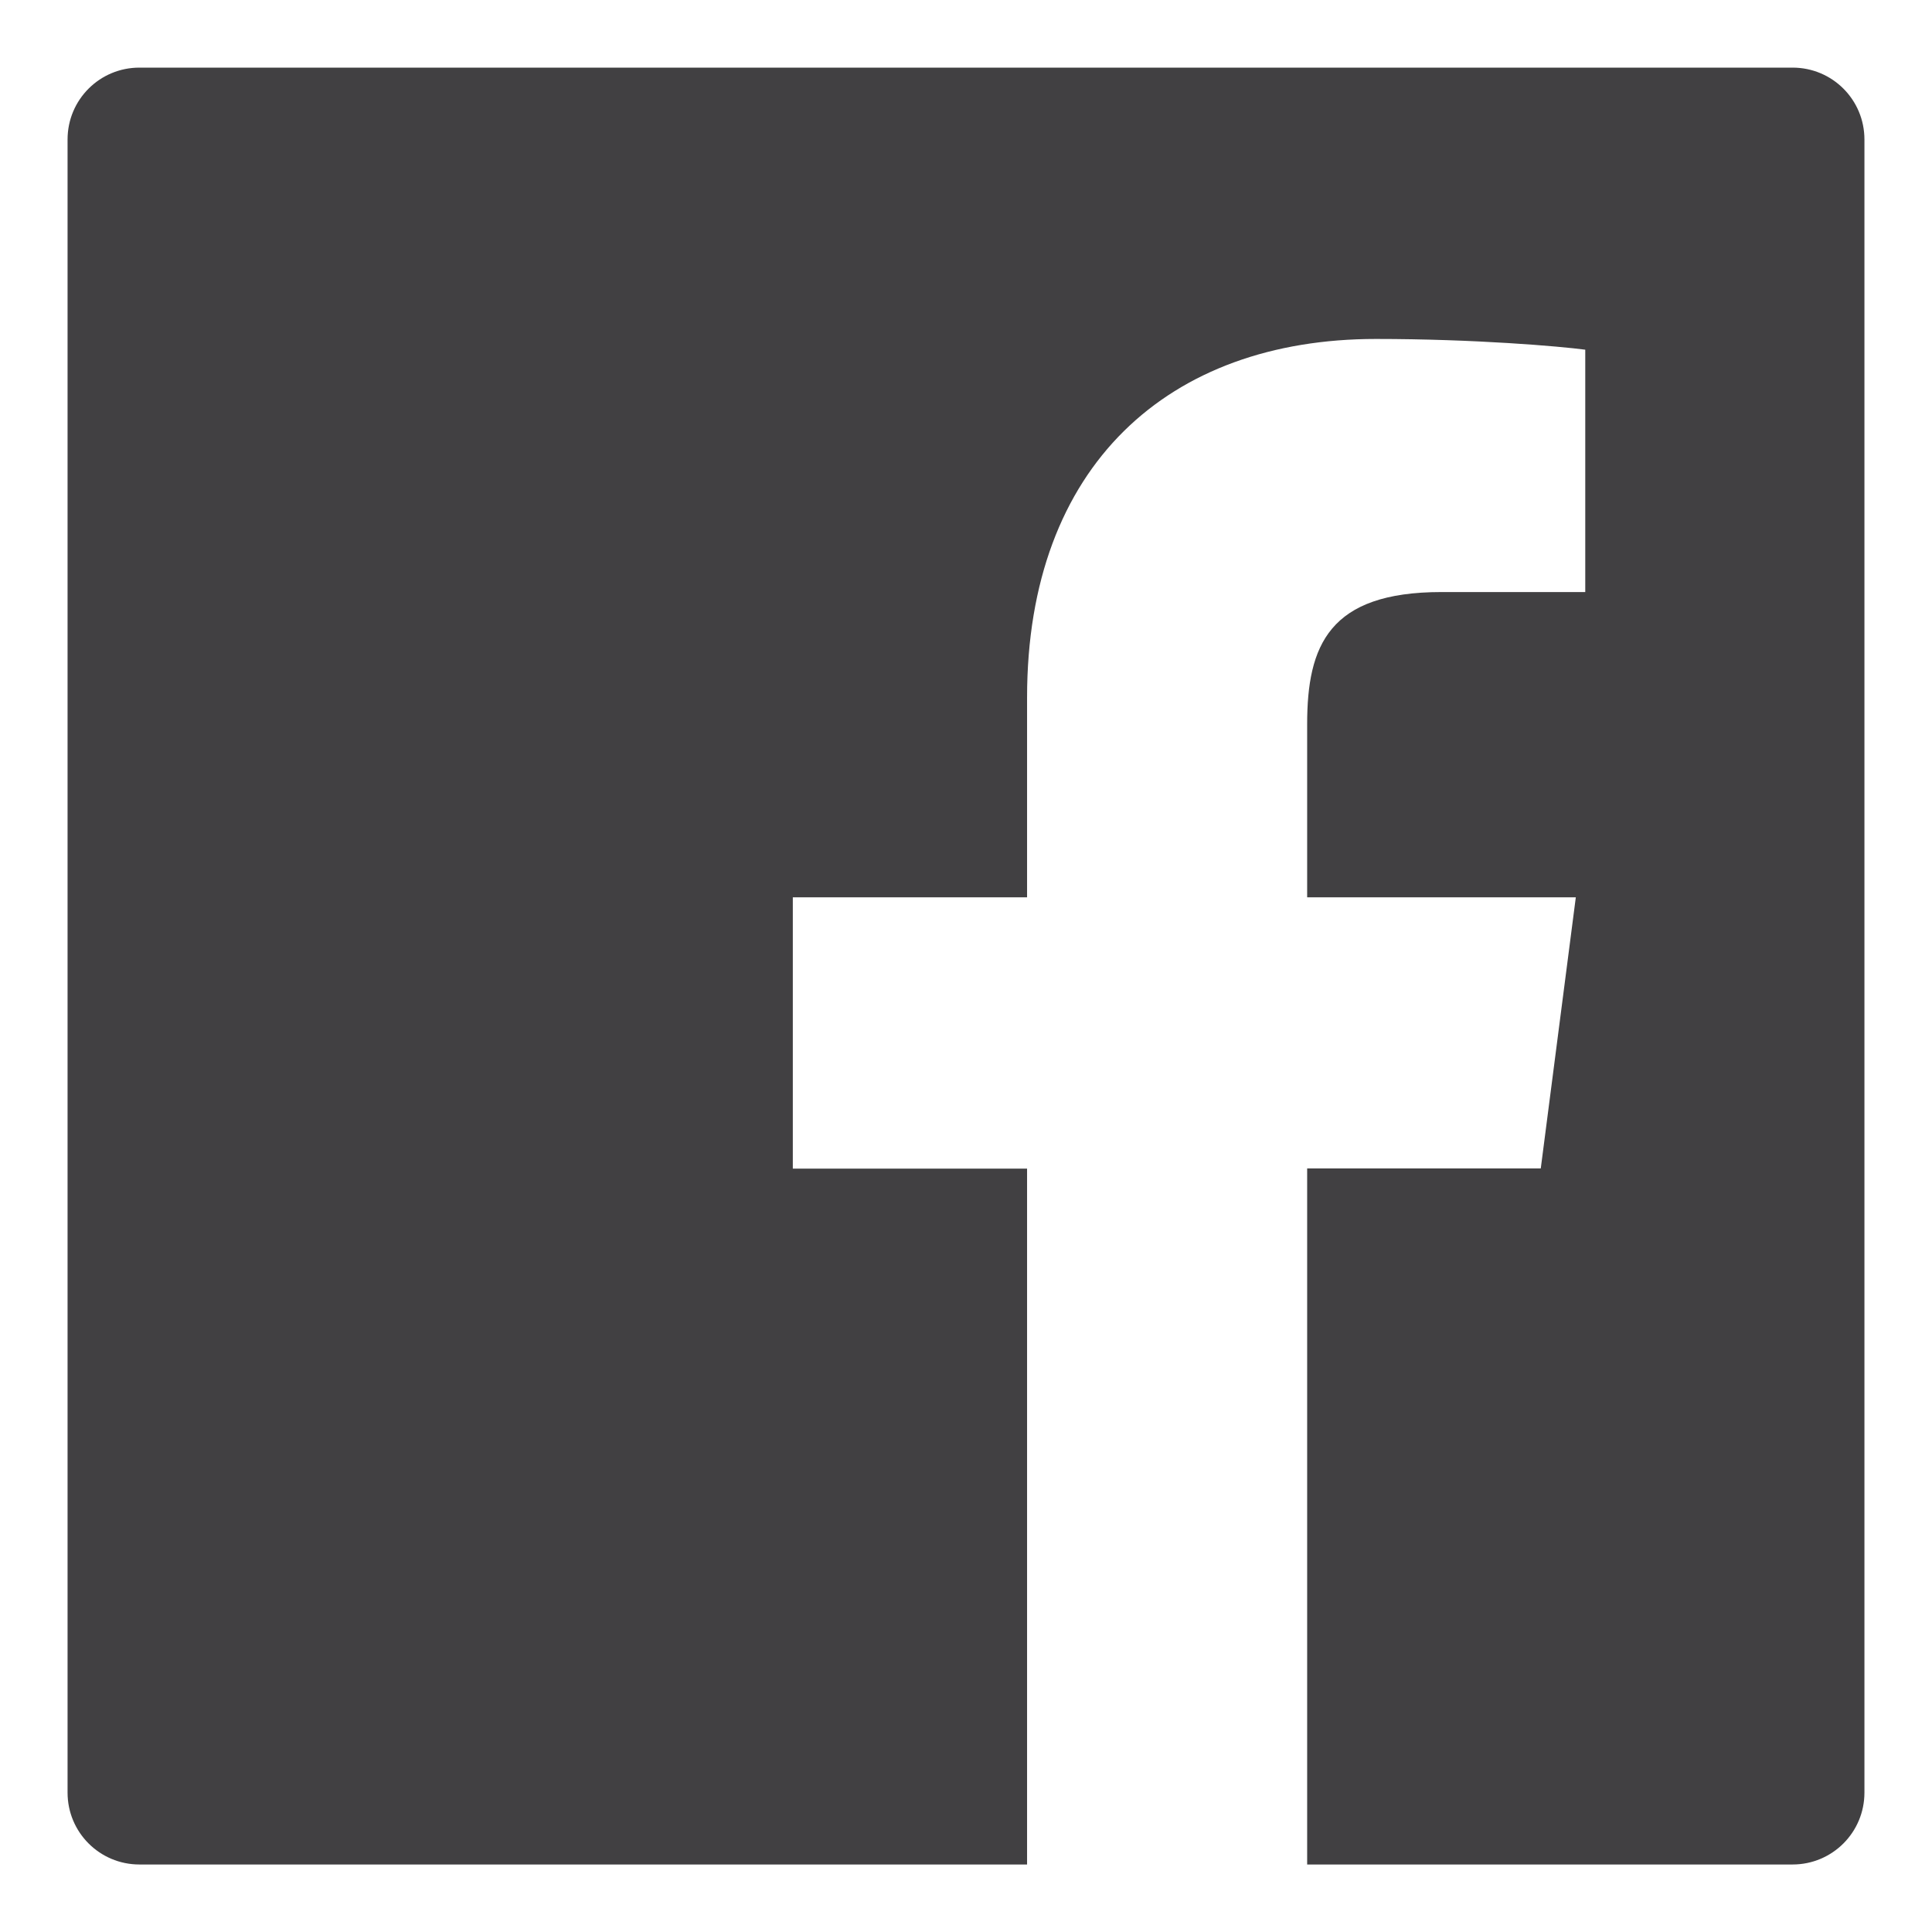
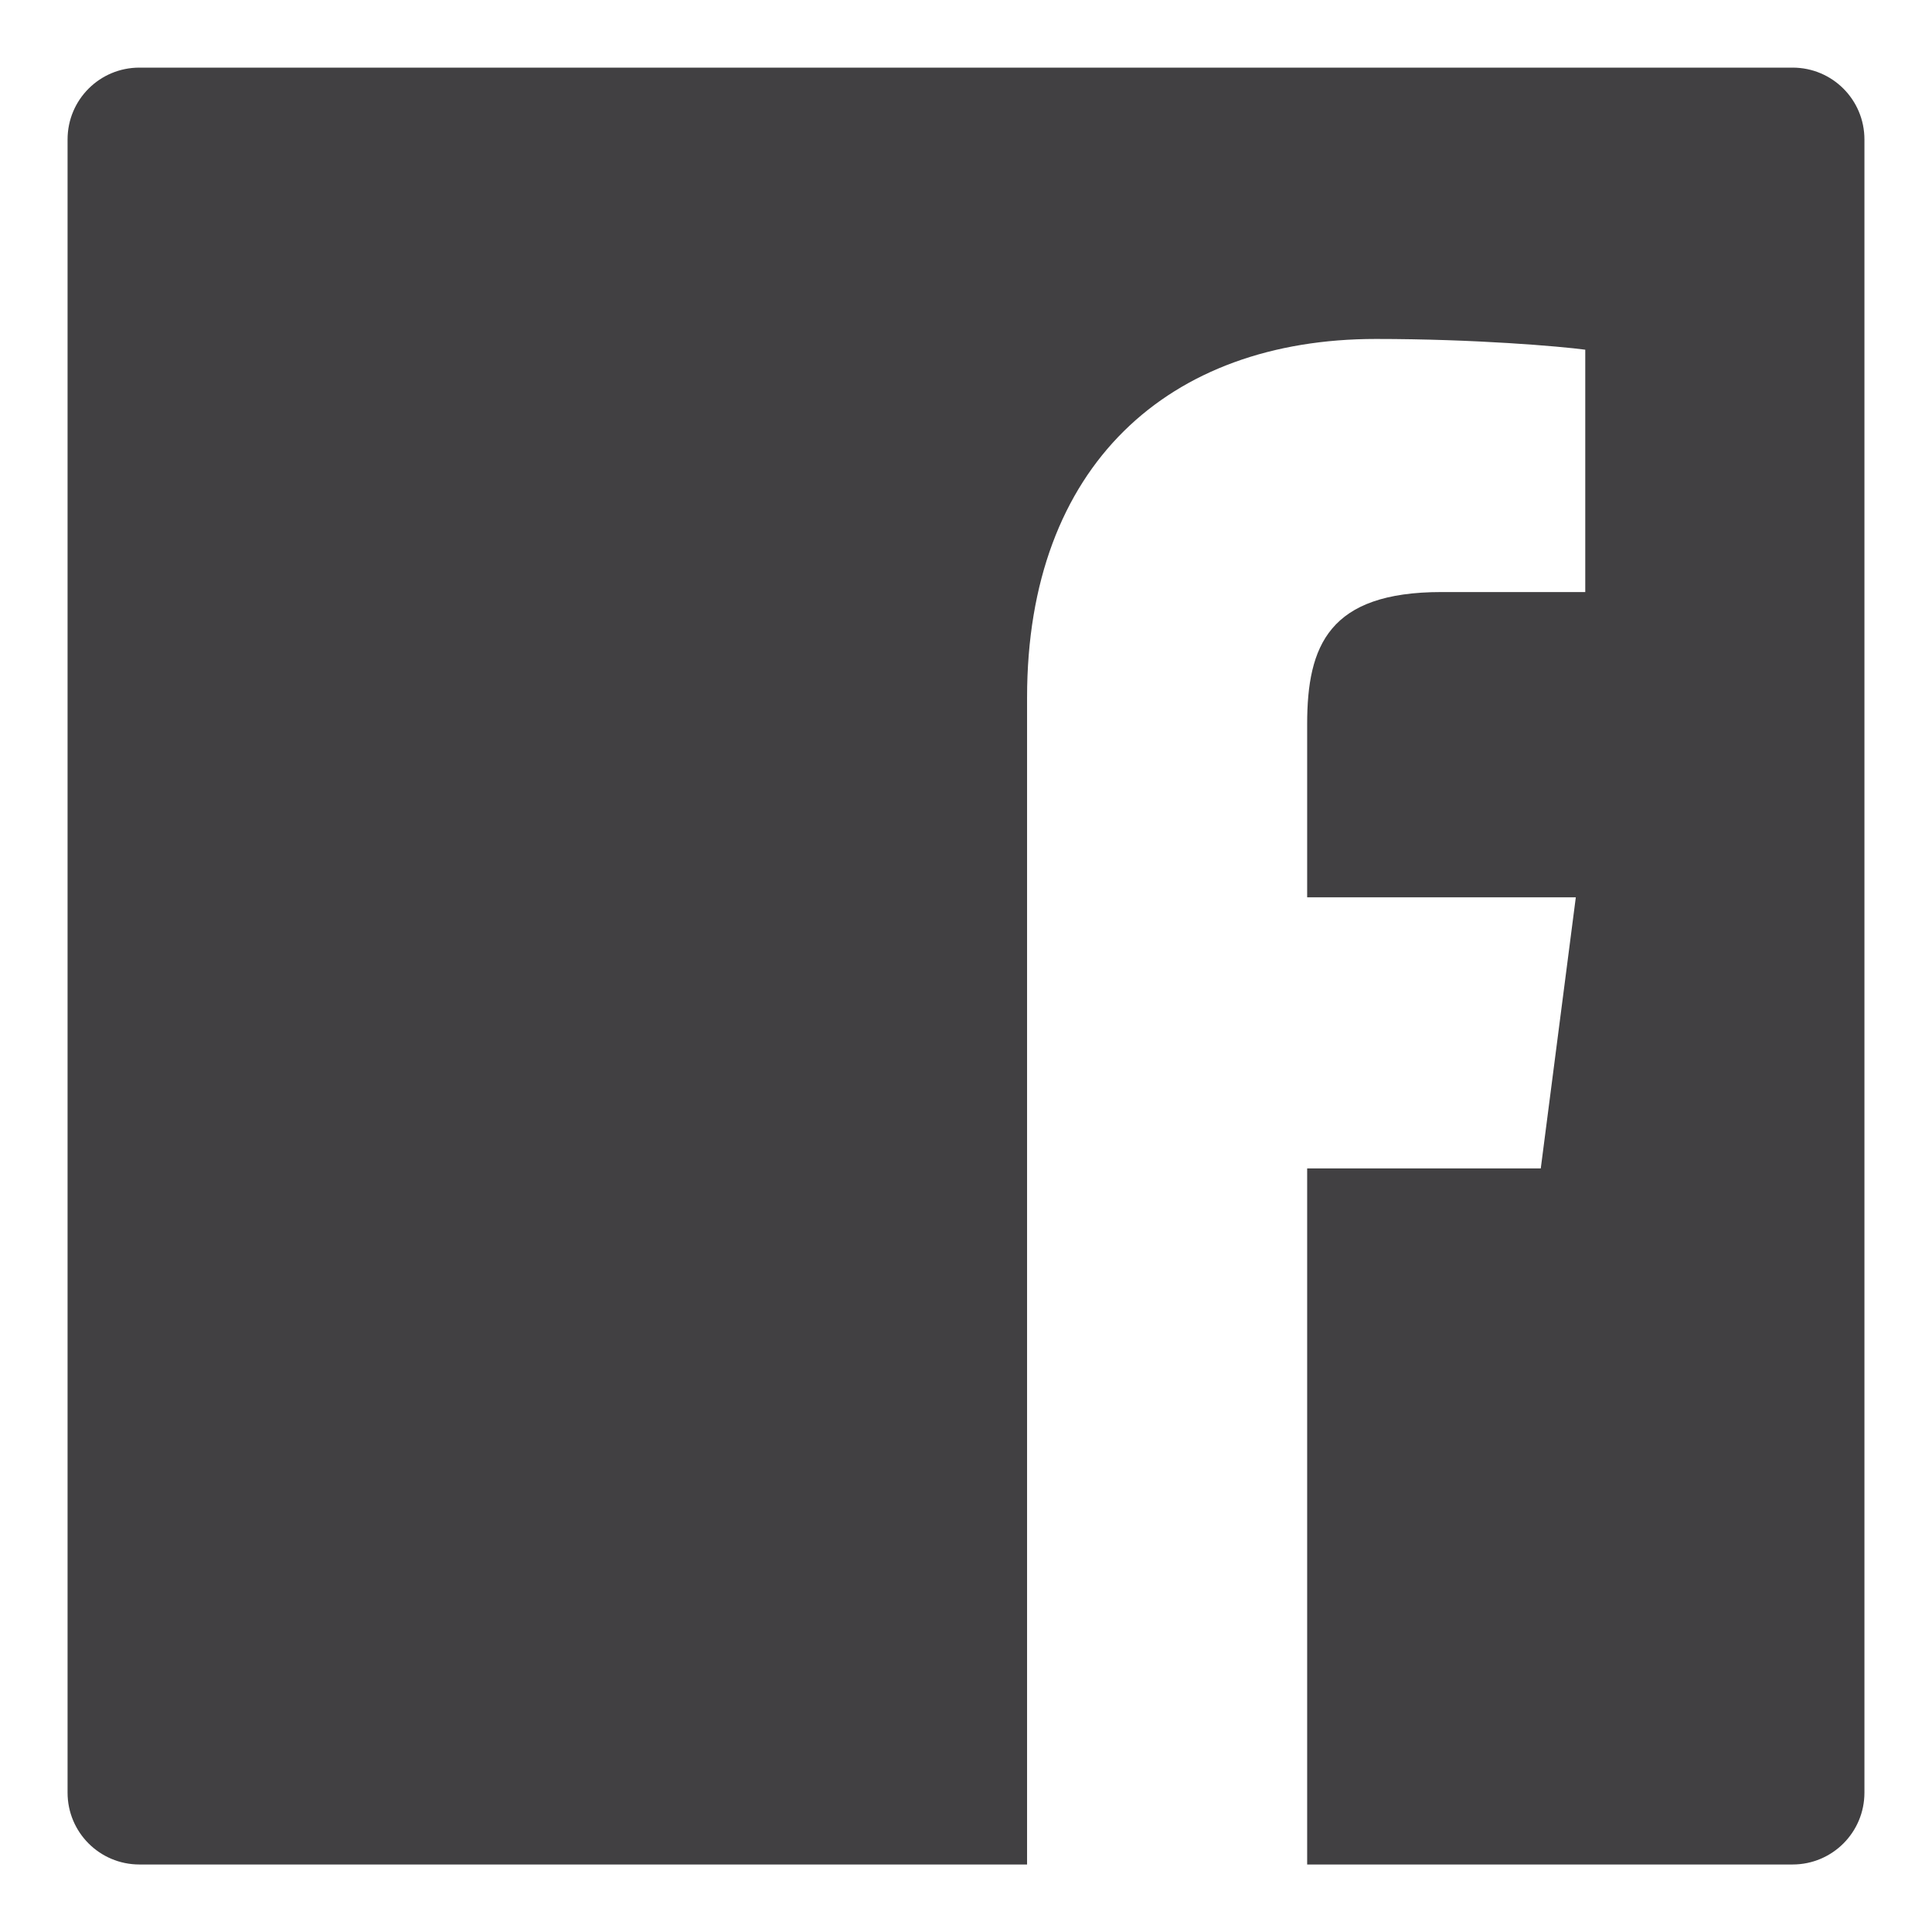
<svg xmlns="http://www.w3.org/2000/svg" width="36" height="36" viewBox="0 0 36 36" fill="none">
-   <path d="M33.402 1.26H2.598C1.857 1.26 1.259 1.858 1.259 2.599V33.403C1.259 34.143 1.857 34.742 2.598 34.742H33.402C34.143 34.742 34.741 34.143 34.741 33.403V2.599C34.741 1.858 34.143 1.26 33.402 1.26ZM29.535 11.032H26.86C24.763 11.032 24.357 12.028 24.357 13.493V16.72H29.363L28.71 21.772H24.357V34.742H19.138V21.776H14.773V16.72H19.138V12.995C19.138 8.672 21.779 6.316 25.638 6.316C27.488 6.316 29.074 6.454 29.539 6.516V11.032H29.535Z" fill="#414042" />
+   <path d="M33.402 1.26H2.598C1.857 1.26 1.259 1.858 1.259 2.599V33.403C1.259 34.143 1.857 34.742 2.598 34.742H33.402C34.143 34.742 34.741 34.143 34.741 33.403V2.599C34.741 1.858 34.143 1.26 33.402 1.26ZM29.535 11.032H26.86C24.763 11.032 24.357 12.028 24.357 13.493V16.72H29.363L28.71 21.772H24.357V34.742H19.138V21.776H14.773H19.138V12.995C19.138 8.672 21.779 6.316 25.638 6.316C27.488 6.316 29.074 6.454 29.539 6.516V11.032H29.535Z" fill="#414042" />
</svg>